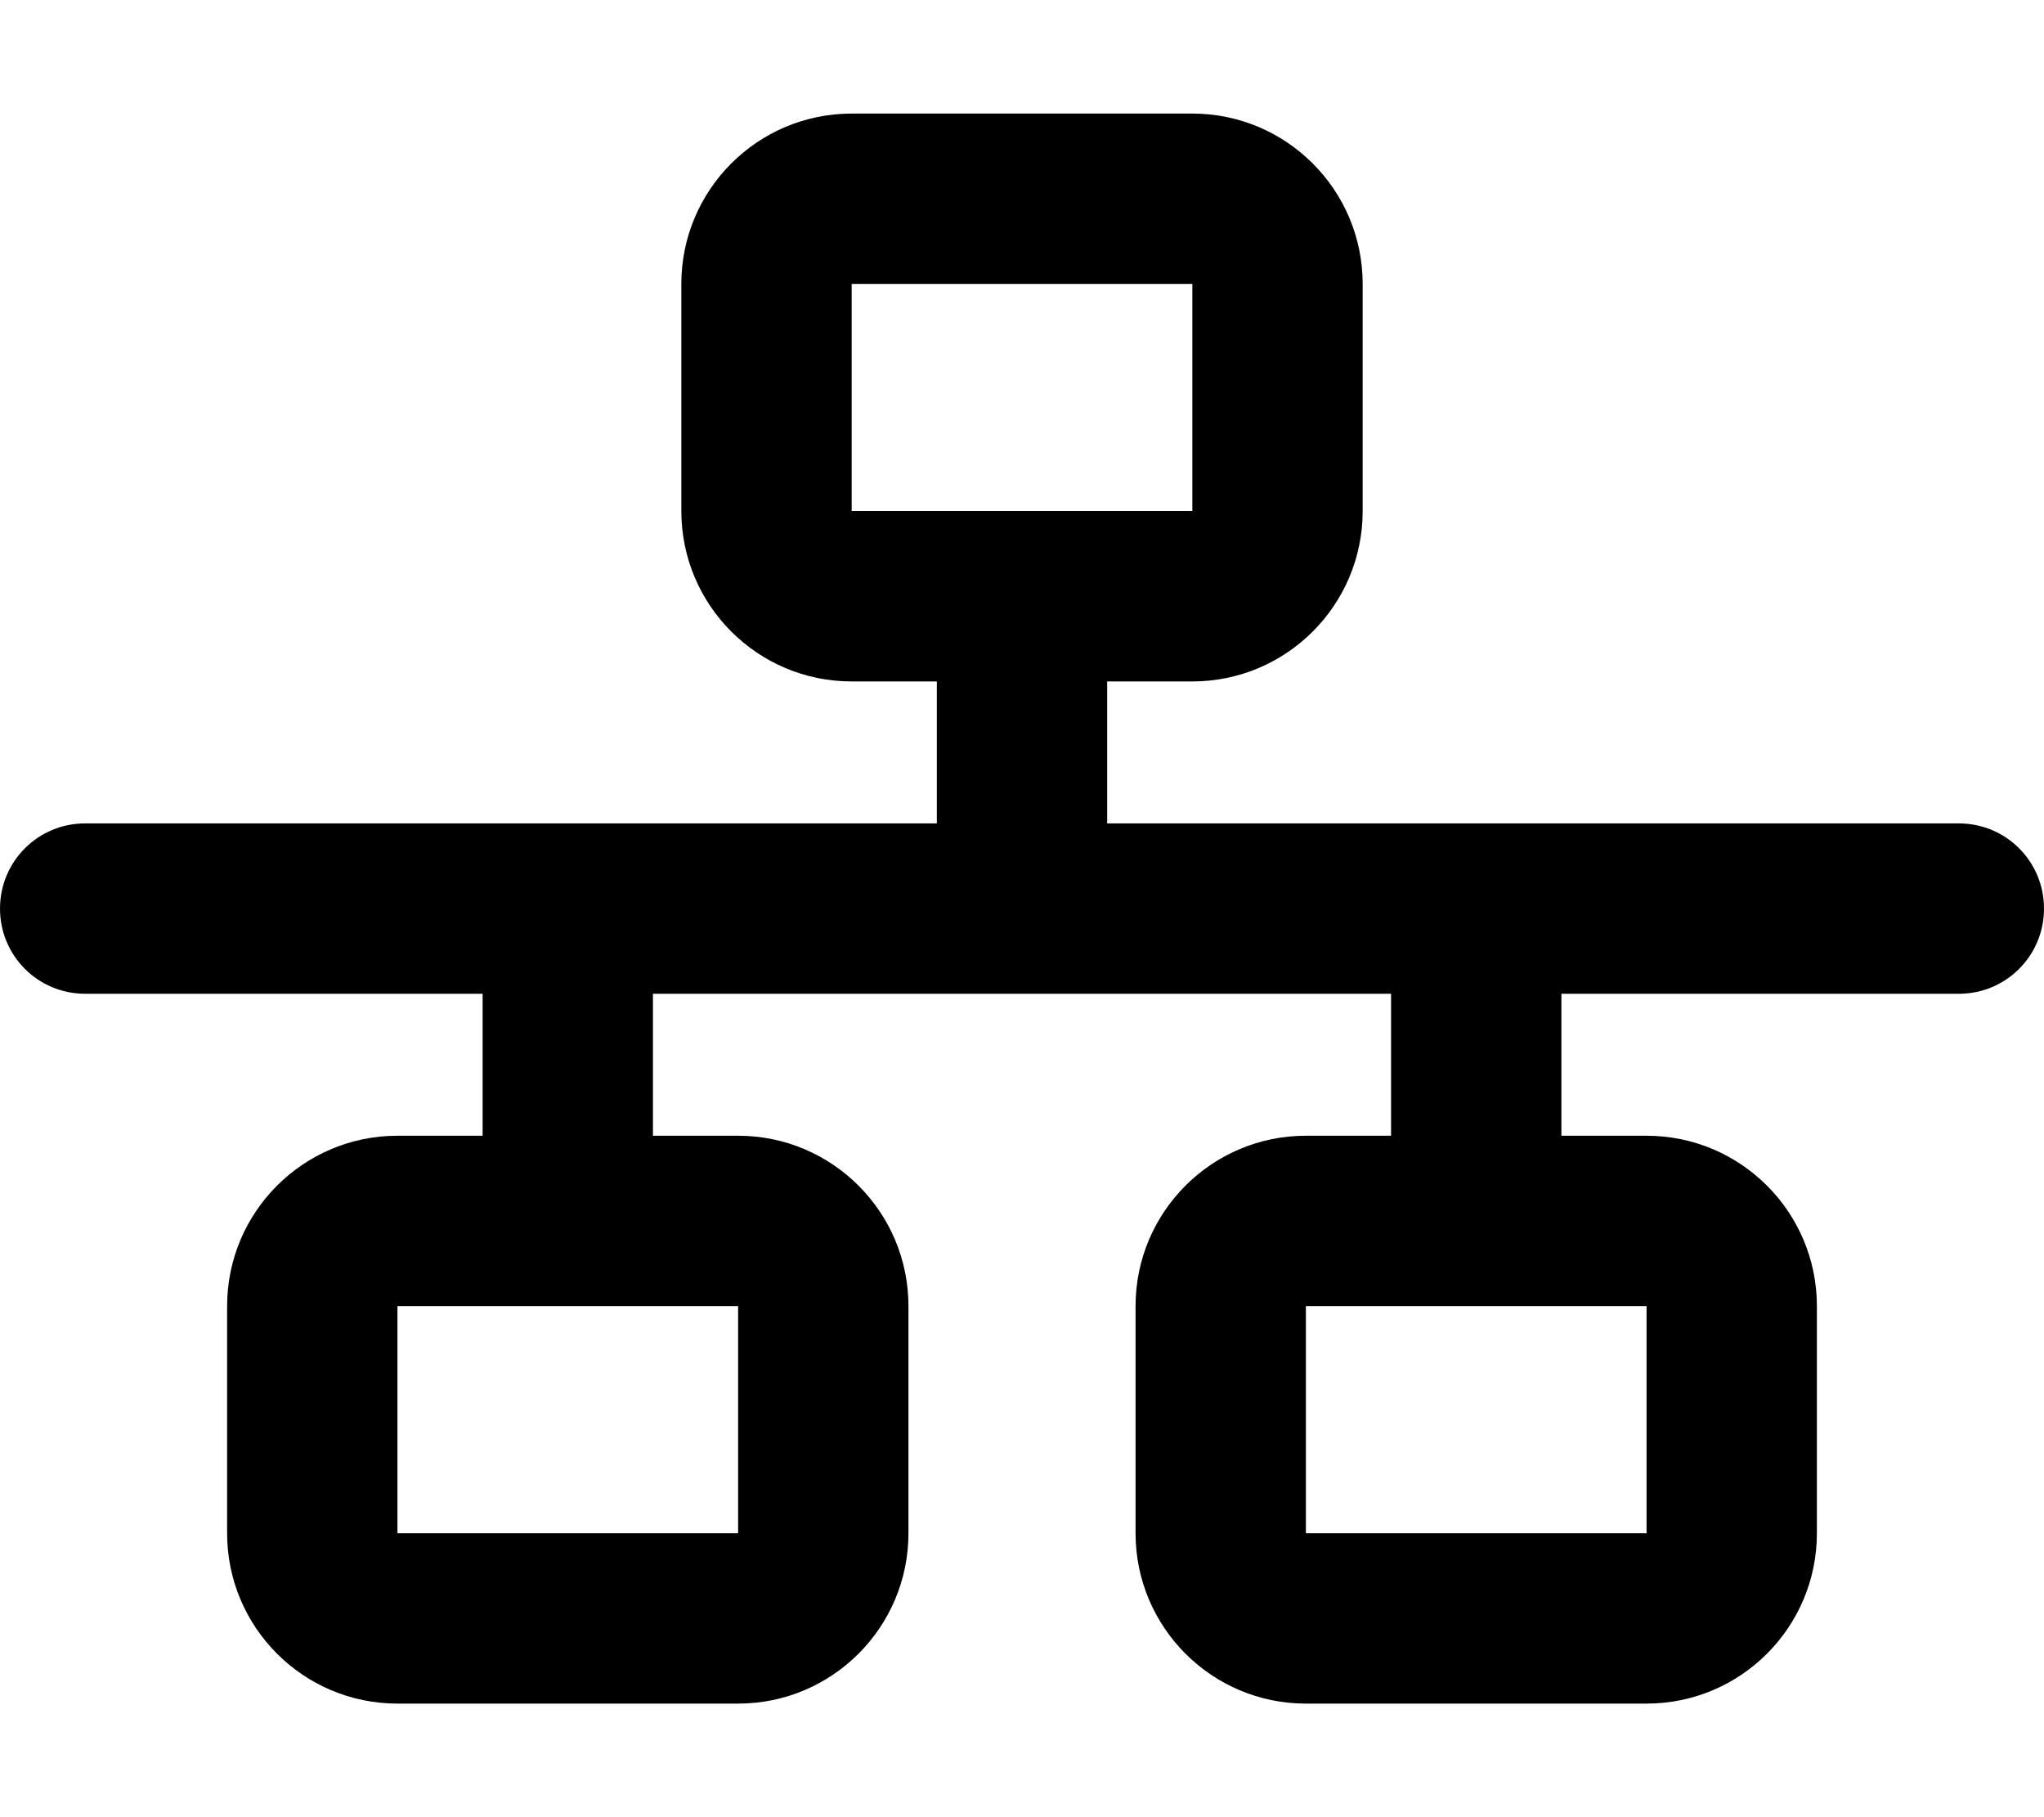
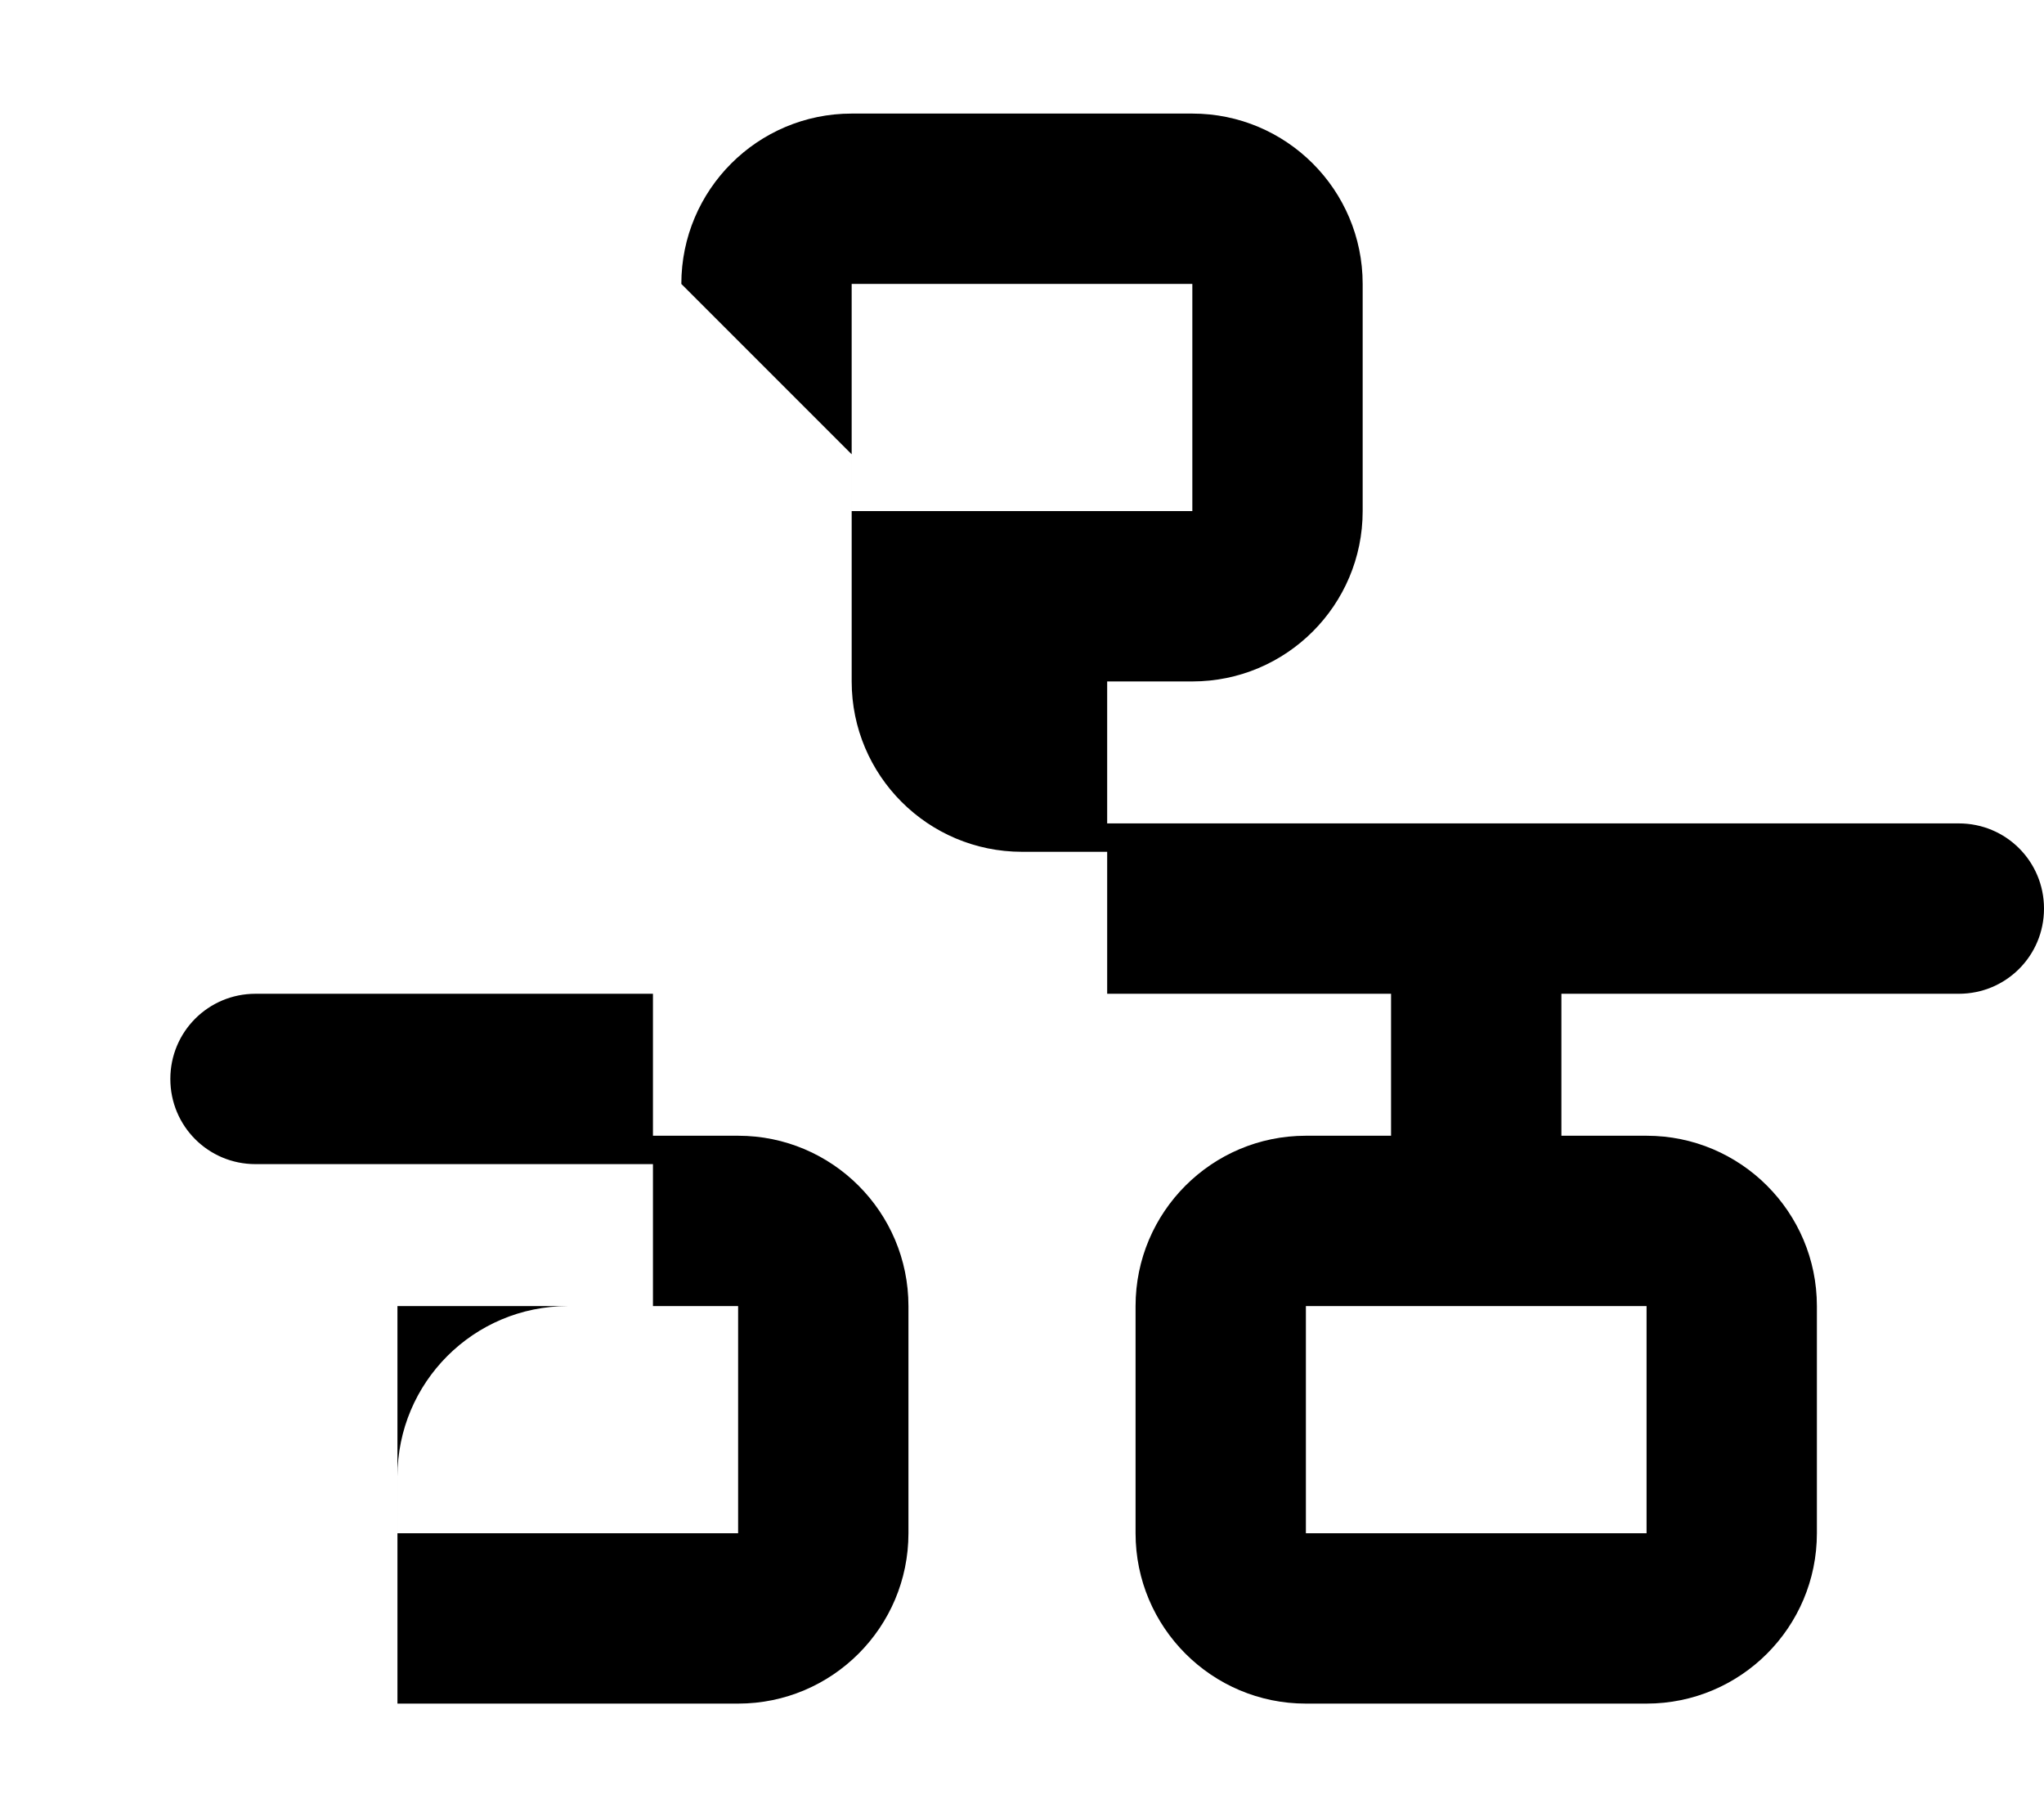
<svg xmlns="http://www.w3.org/2000/svg" viewBox="0 0 576 512">
-   <path fill="currentColor" d="M240 80l0 64 96 0 0-64-96 0zm-48 0c0-26.5 21.5-48 48-48l96 0c26.5 0 48 21.5 48 48l0 64c0 26.5-21.5 48-48 48l-24 0 0 40 240 0c13.3 0 24 10.7 24 24s-10.7 24-24 24l-112 0 0 40 24 0c26.5 0 48 21.5 48 48l0 64c0 26.5-21.5 48-48 48l-96 0c-26.5 0-48-21.5-48-48l0-64c0-26.5 21.5-48 48-48l24 0 0-40-208 0 0 40 24 0c26.5 0 48 21.5 48 48l0 64c0 26.5-21.5 48-48 48l-96 0c-26.5 0-48-21.5-48-48l0-64c0-26.5 21.5-48 48-48l24 0 0-40-112 0c-13.3 0-24-10.7-24-24s10.7-24 24-24l240 0 0-40-24 0c-26.5 0-48-21.5-48-48l0-64zm16 288l-96 0 0 64 96 0 0-64zm160 0l0 64 96 0 0-64-96 0z" />
+   <path fill="currentColor" d="M240 80l0 64 96 0 0-64-96 0zm-48 0c0-26.5 21.5-48 48-48l96 0c26.5 0 48 21.5 48 48l0 64c0 26.5-21.5 48-48 48l-24 0 0 40 240 0c13.3 0 24 10.7 24 24s-10.7 24-24 24l-112 0 0 40 24 0c26.5 0 48 21.5 48 48l0 64c0 26.5-21.5 48-48 48l-96 0c-26.5 0-48-21.5-48-48l0-64c0-26.5 21.5-48 48-48l24 0 0-40-208 0 0 40 24 0c26.5 0 48 21.5 48 48l0 64c0 26.5-21.5 48-48 48l-96 0l0-64c0-26.5 21.5-48 48-48l24 0 0-40-112 0c-13.3 0-24-10.7-24-24s10.7-24 24-24l240 0 0-40-24 0c-26.5 0-48-21.5-48-48l0-64zm16 288l-96 0 0 64 96 0 0-64zm160 0l0 64 96 0 0-64-96 0z" />
</svg>